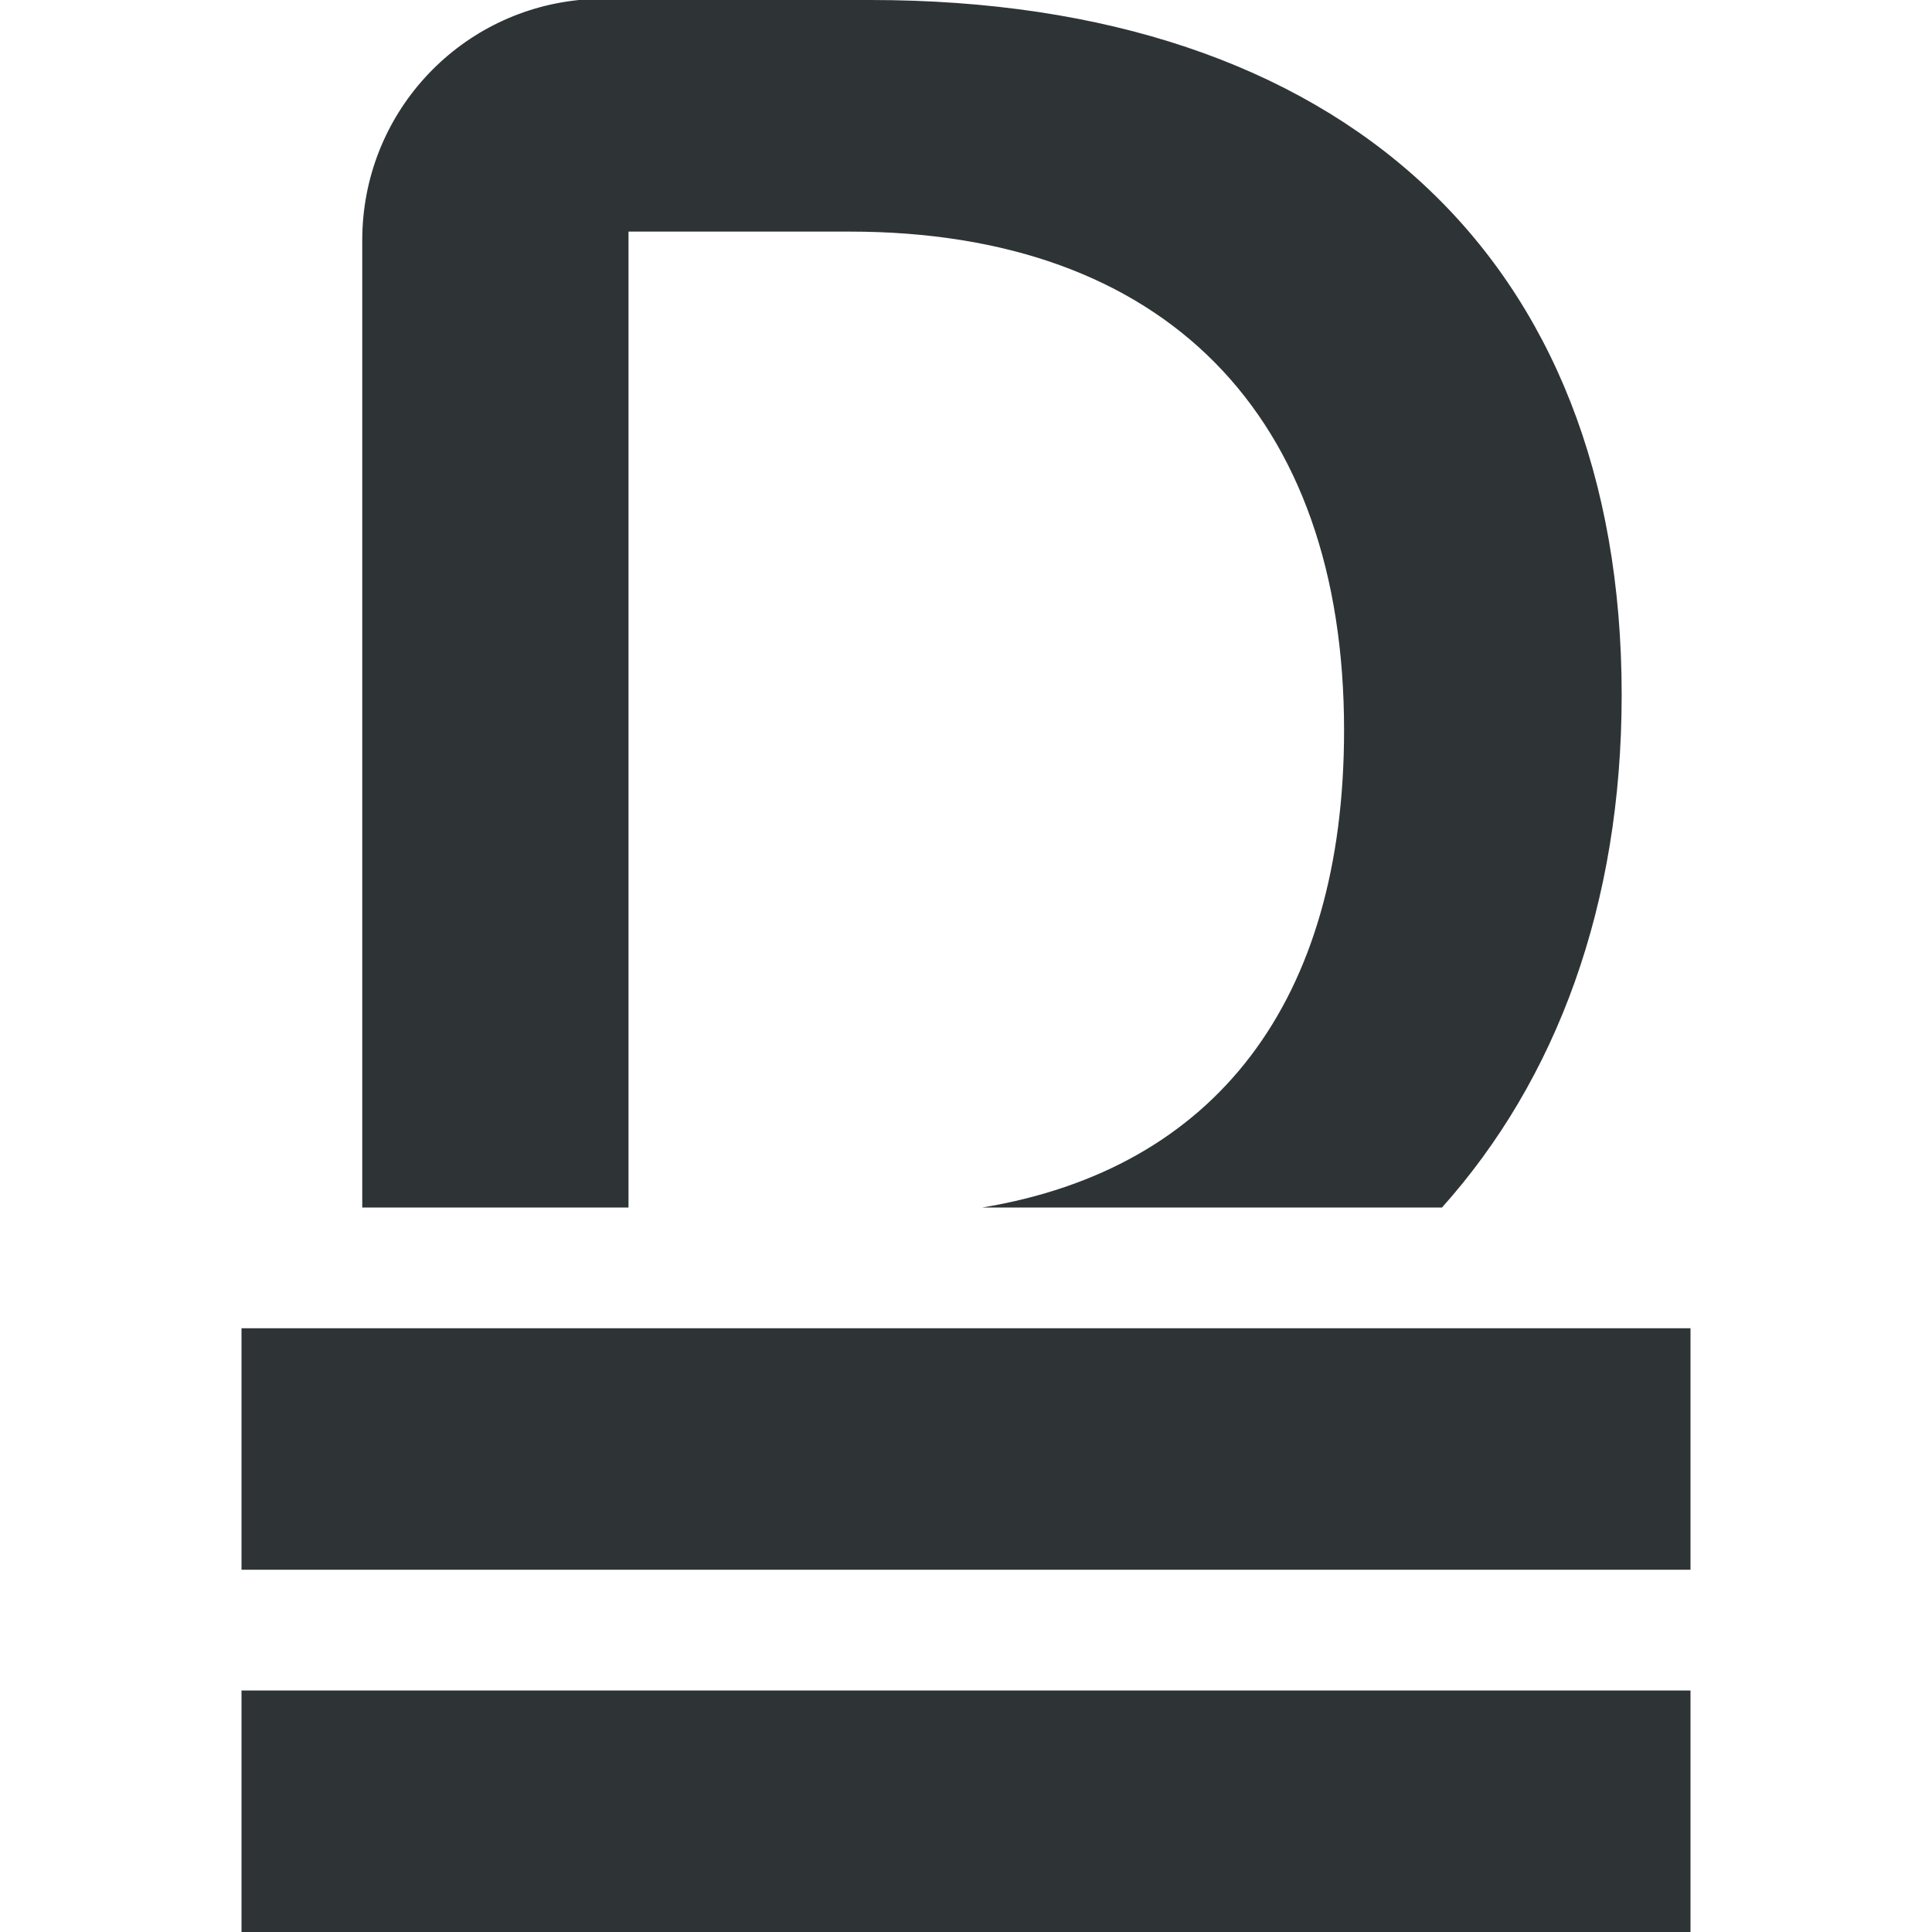
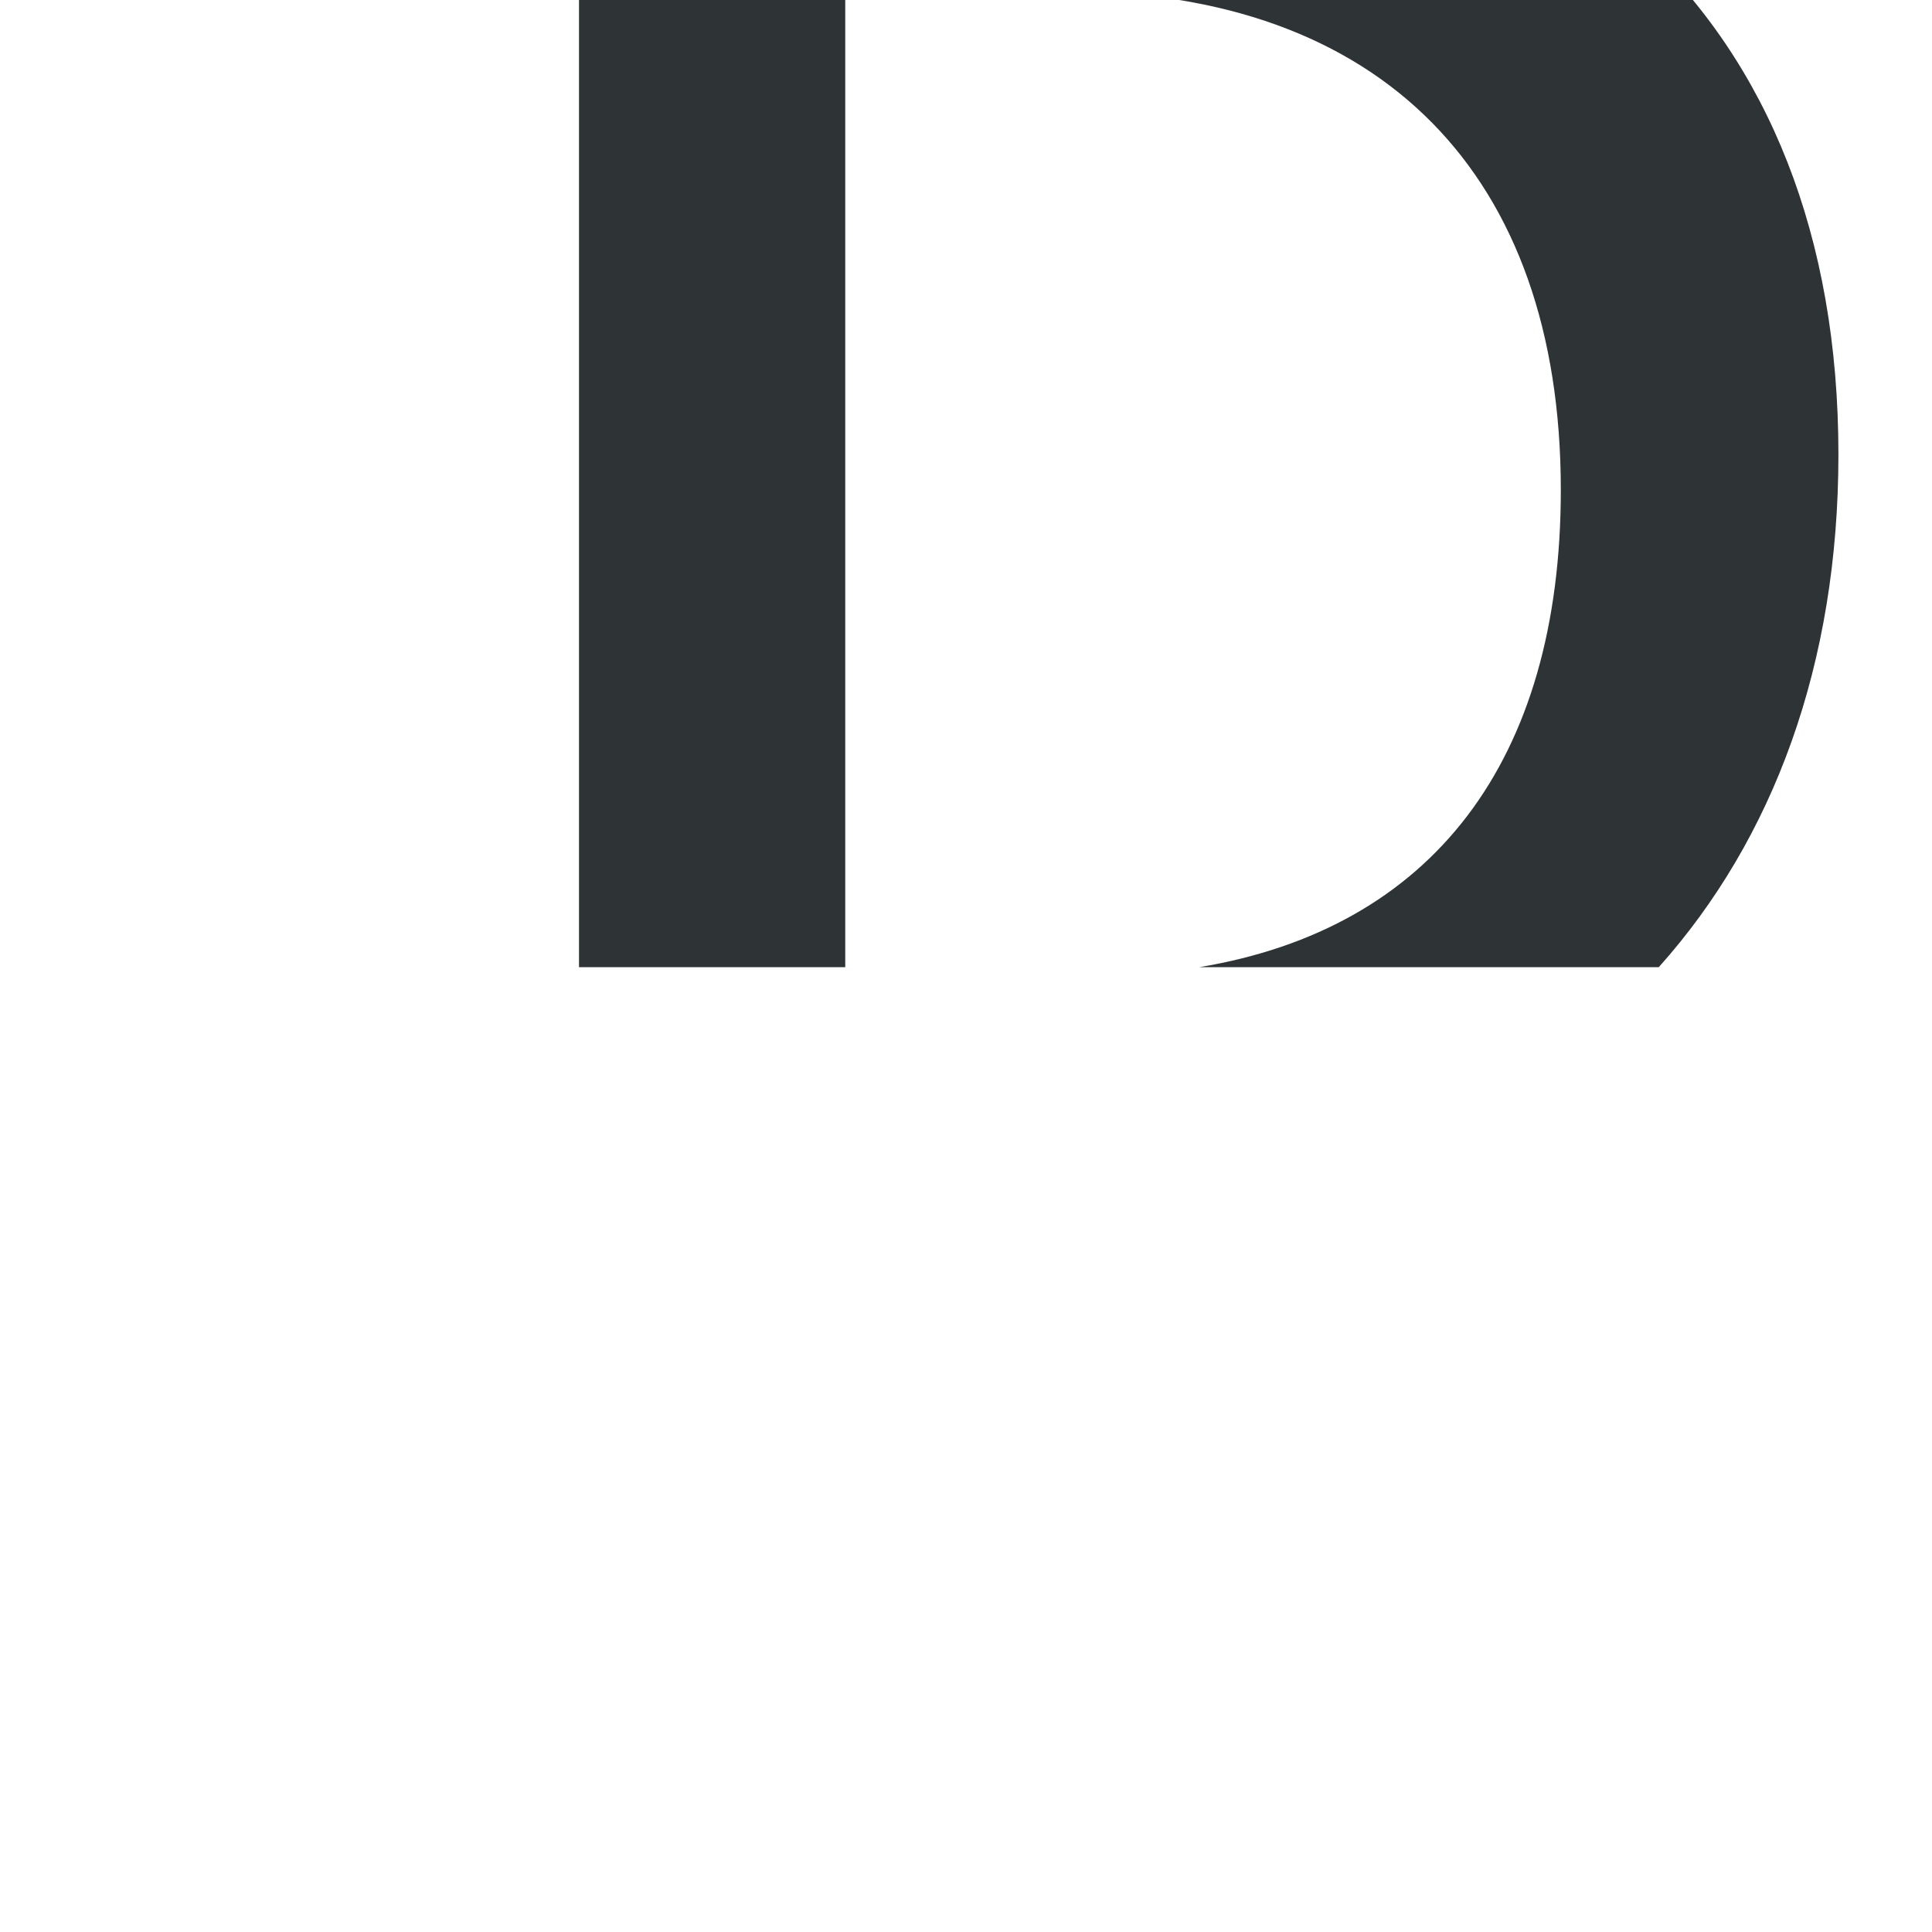
<svg xmlns="http://www.w3.org/2000/svg" viewBox="0 0 16 16">
  <g fill="#2e3436">
-     <path d="m2 14v2h12v-2z" />
-     <path d="m4.795 0c-1.011.102-1.795.951-1.795 1.99v8c0 .003-0.0.006 0 .01h2.205v-8.082h1.832c2.609 0 4.094 1.52 4.094 4.129 0 2.244-1.064 3.633-2.996 3.953h3.807c.95-1.062 1.488-2.509 1.488-4.246 0-3.611-2.316-5.754-6.221-5.754z" />
-     <path d="m2 11v2h12v-2z" />
+     <path d="m4.795 0v8c0 .003-0.0.006 0 .01h2.205v-8.082h1.832c2.609 0 4.094 1.52 4.094 4.129 0 2.244-1.064 3.633-2.996 3.953h3.807c.95-1.062 1.488-2.509 1.488-4.246 0-3.611-2.316-5.754-6.221-5.754z" />
  </g>
</svg>